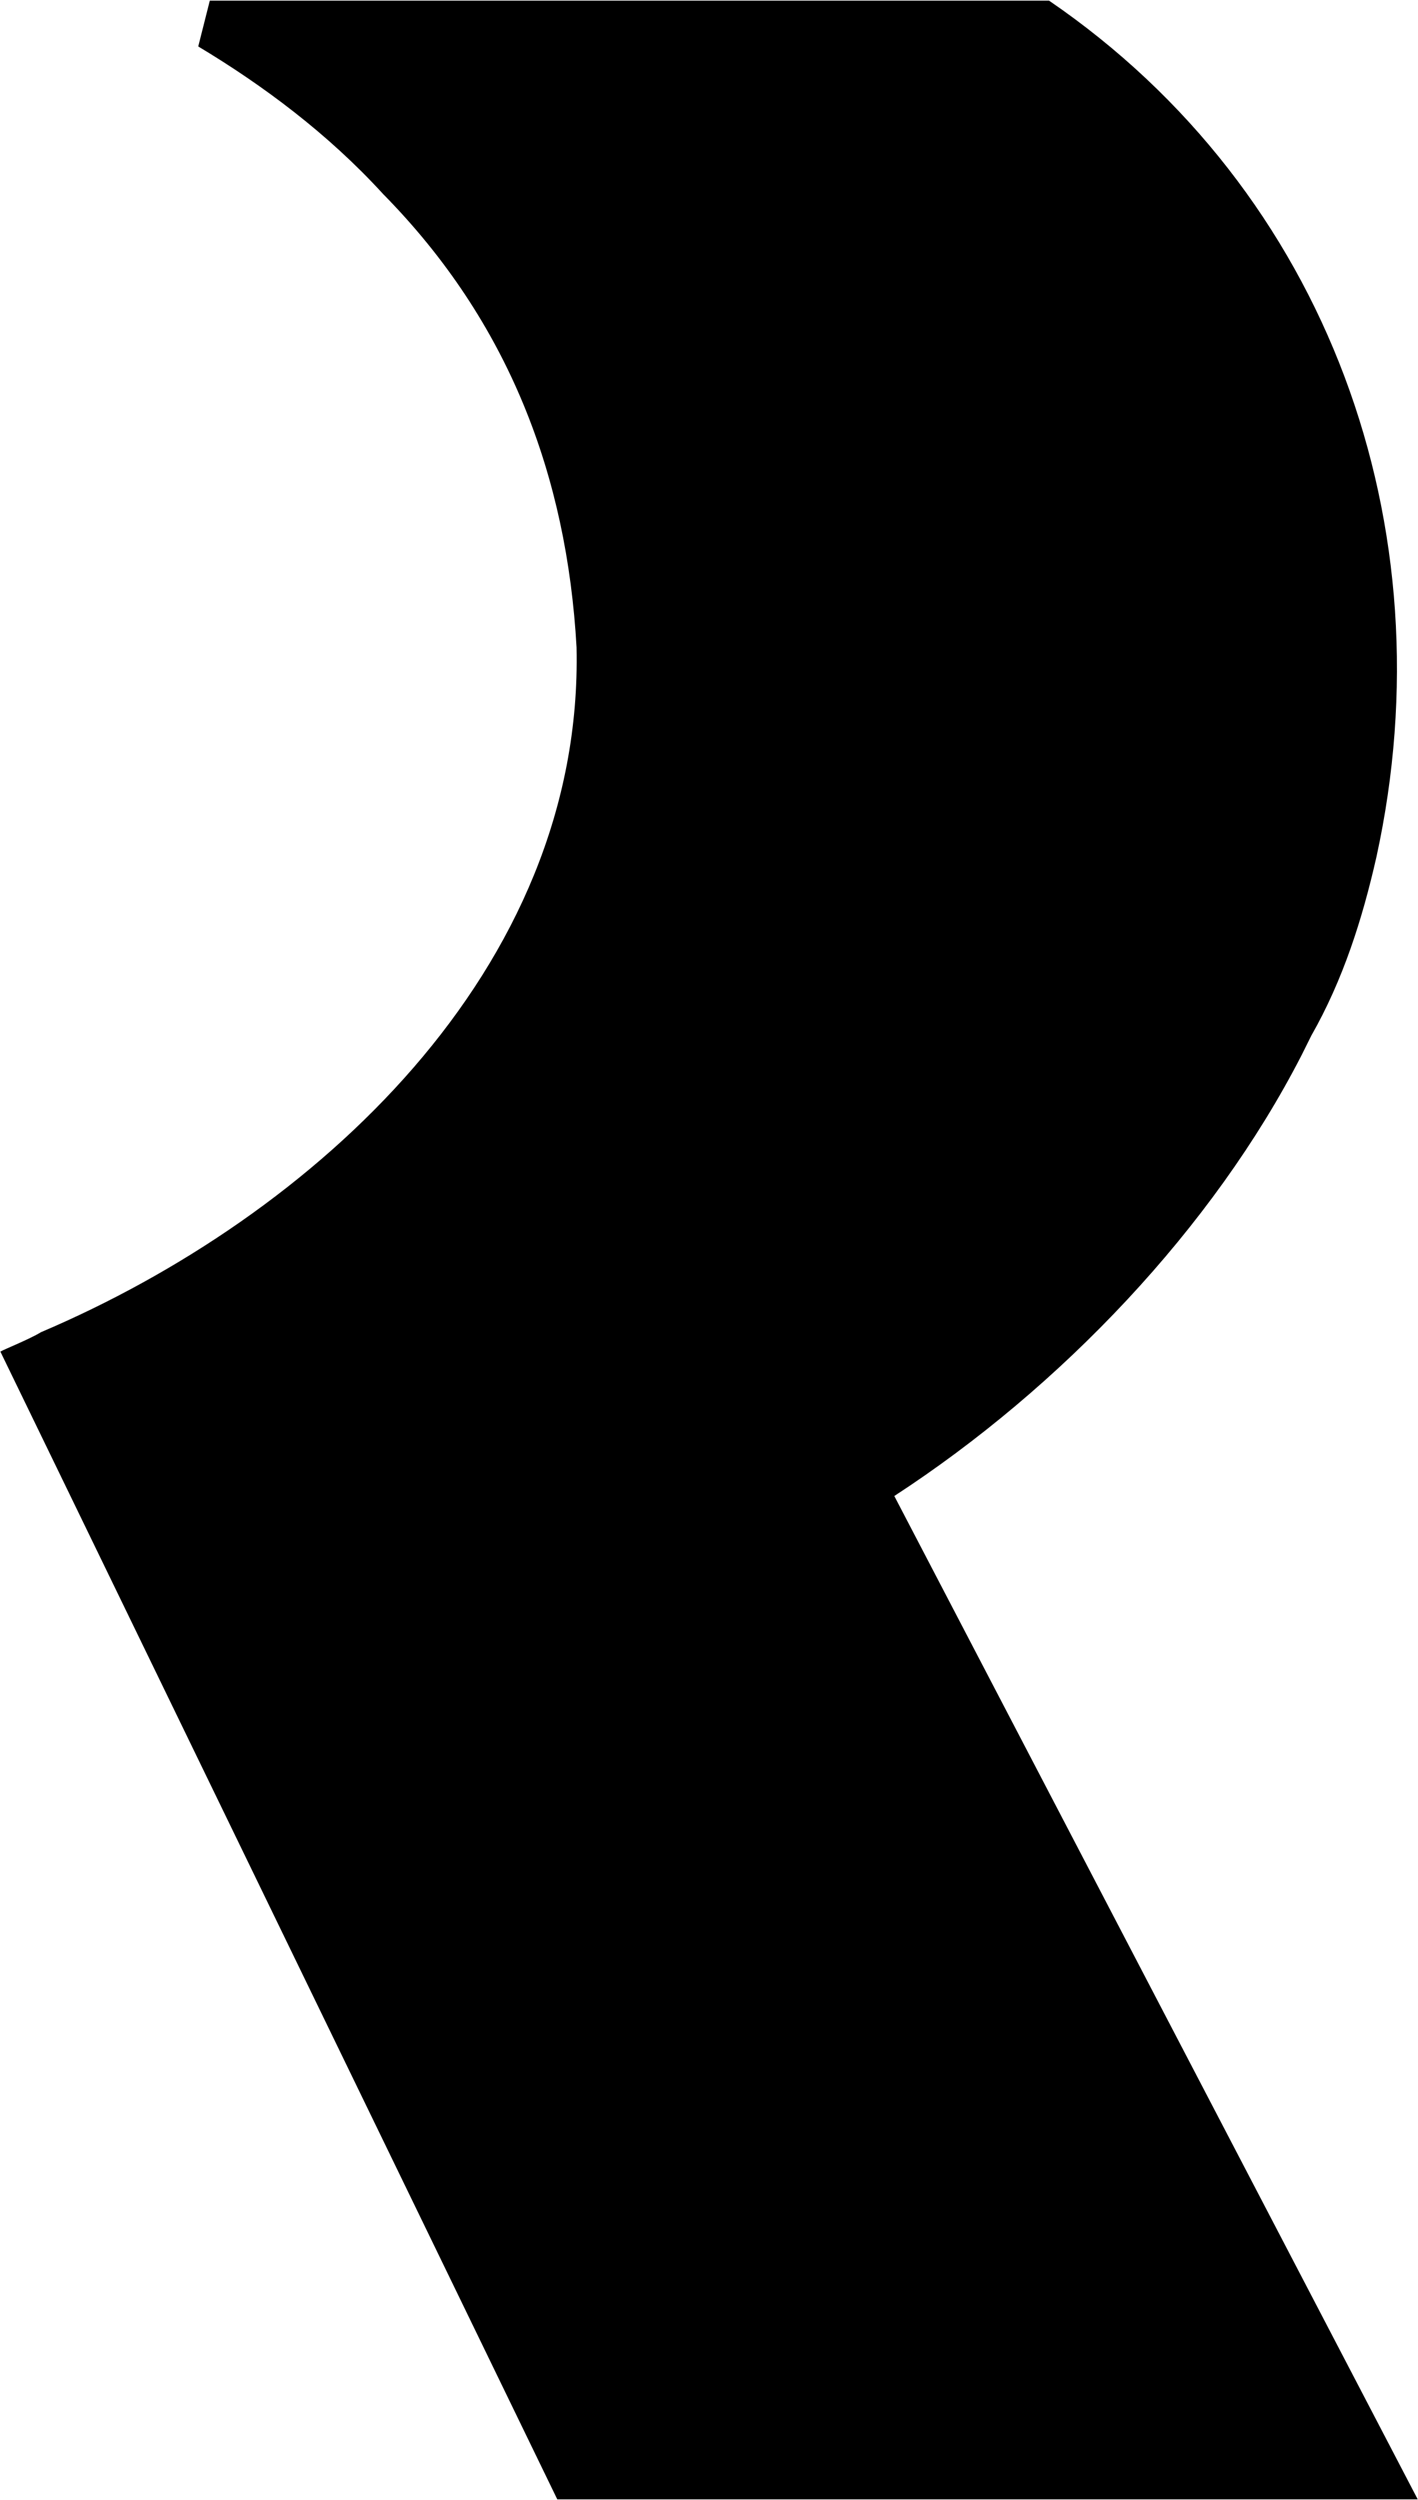
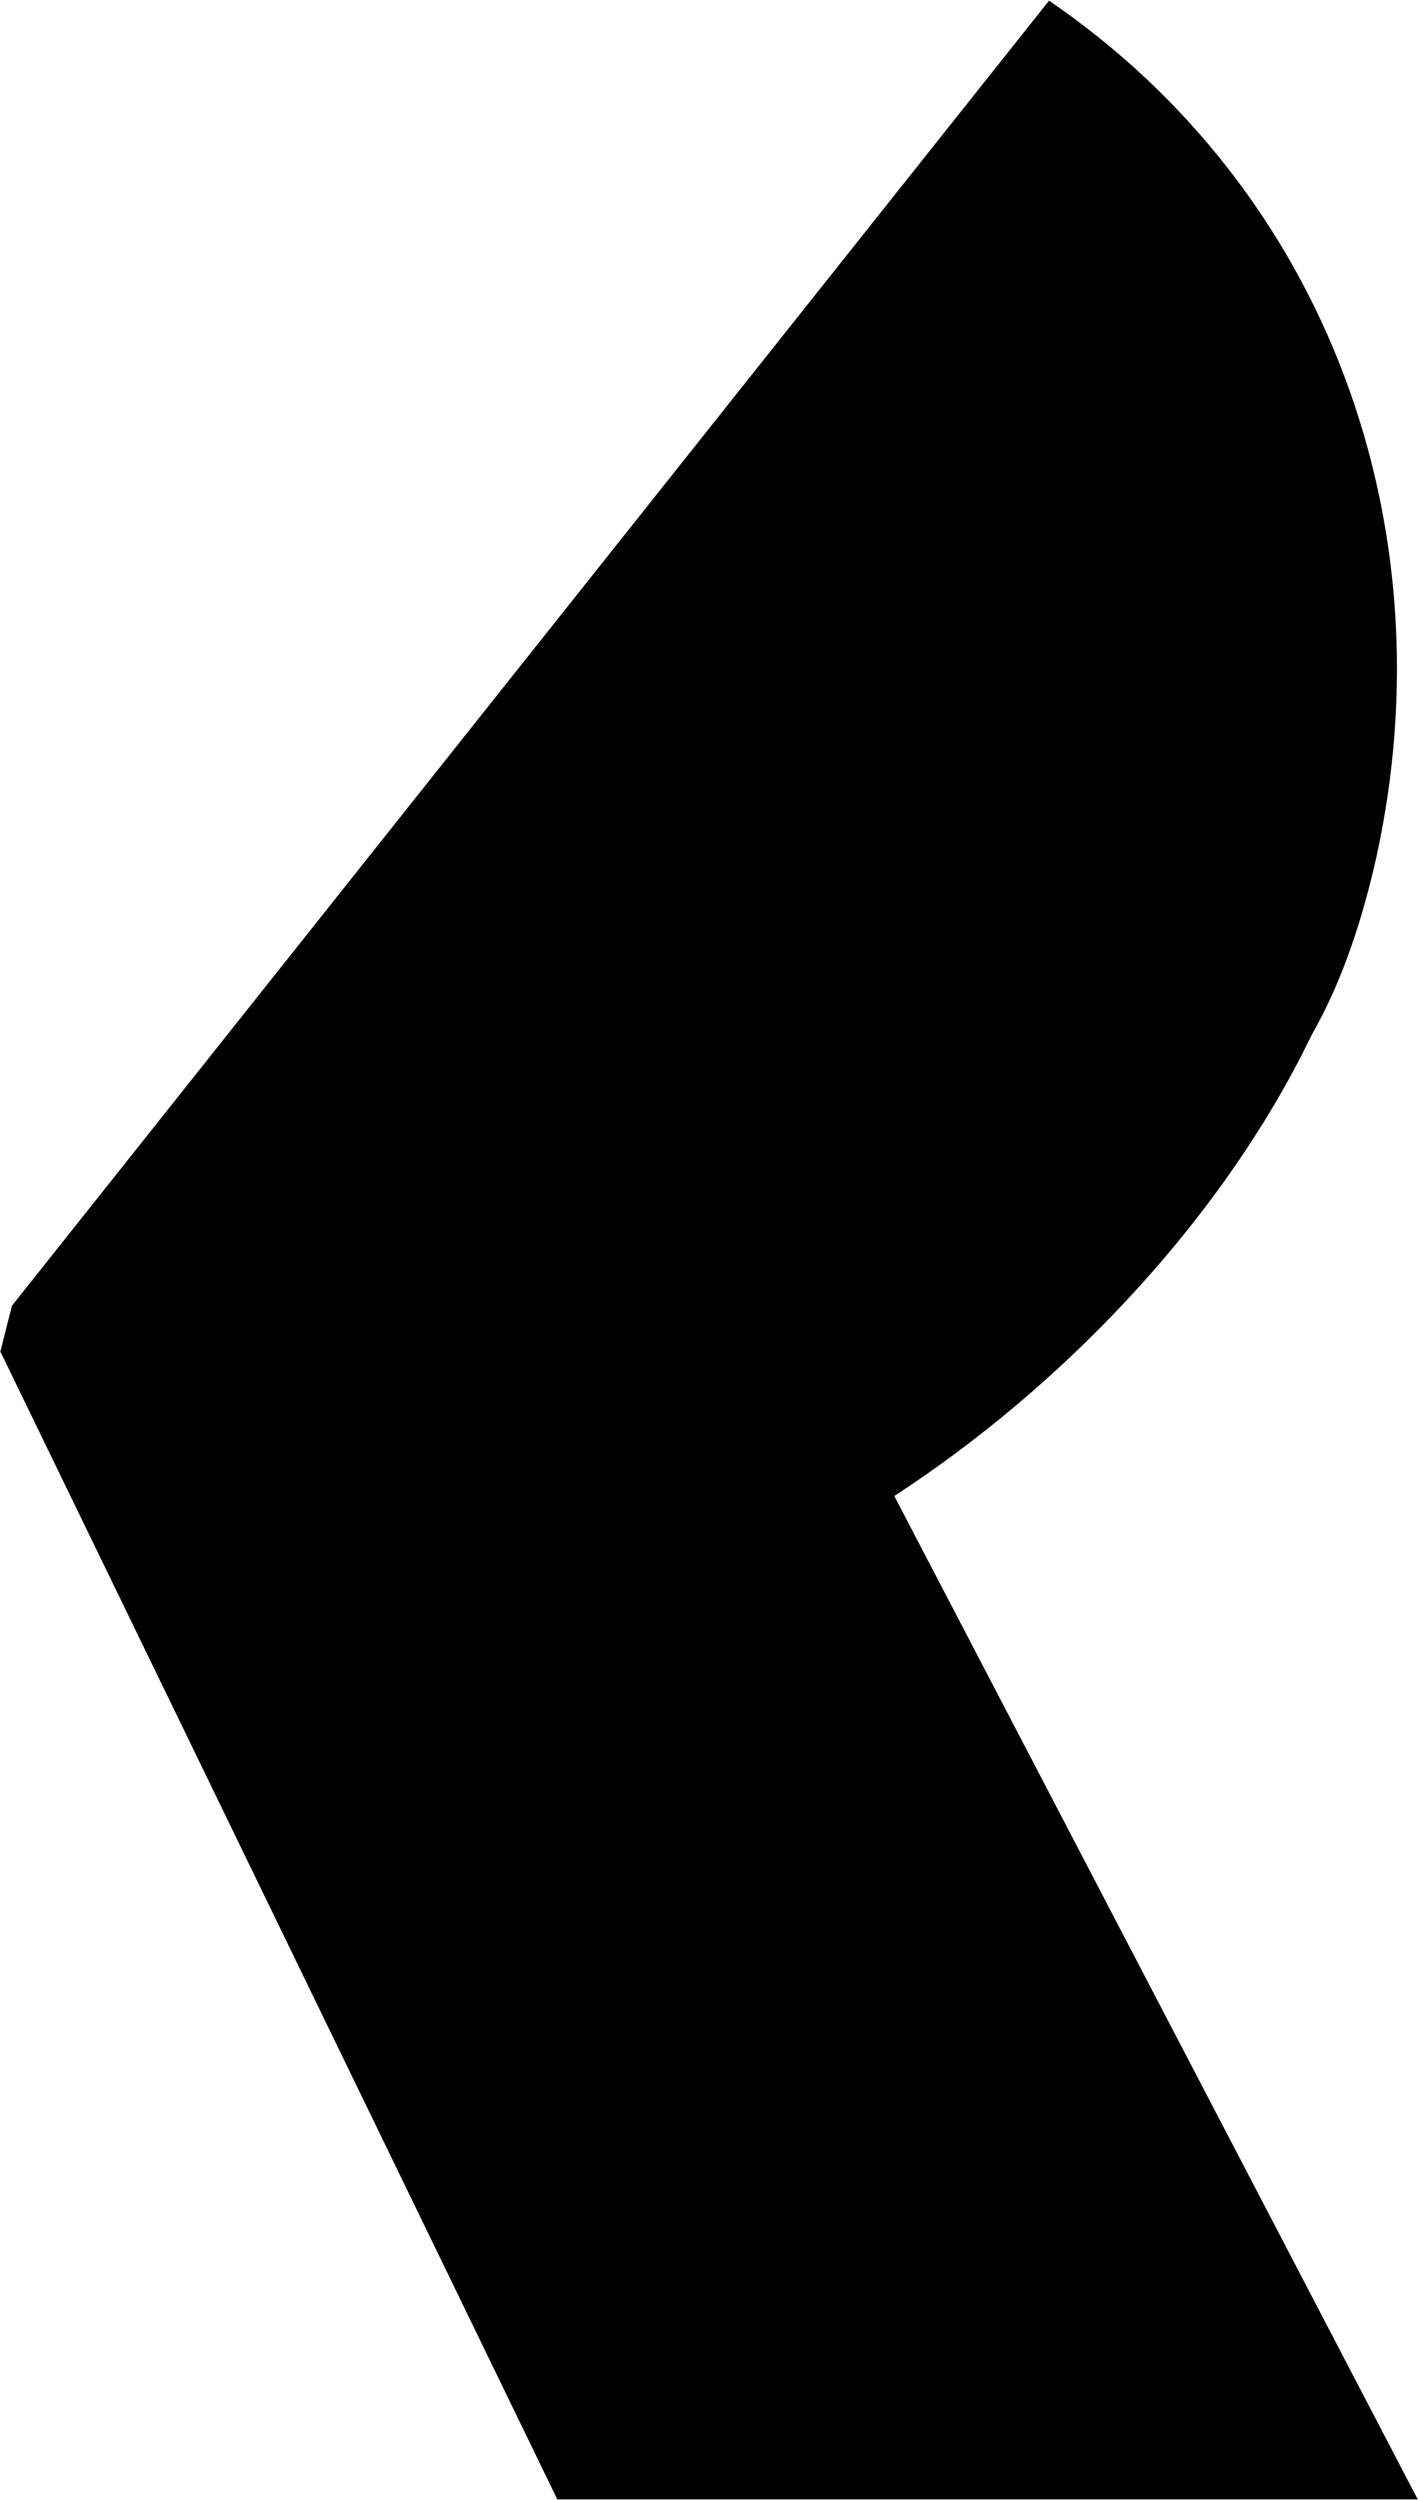
<svg xmlns="http://www.w3.org/2000/svg" version="1.2" viewBox="0 0 1545 2723" width="1545" height="2723">
  <title>RIEN</title>
  <style>
		.s0 { fill: #000000 } 
	</style>
  <g id="layer1">
-     <path id="path83" class="s0" d="m1143 0.7c304.1 207.9 435.4 573.1 356.7 932.7-15.4 68.1-36.5 134.1-70.9 194.5l-10.5 21.1c-96.9 188.9-262.7 362.4-443.9 480.4l570.3 1092.8h-937.5l-606.8-1250.1c4.9-2.8 31.6-13.4 44.2-21.1 297.1-126.4 591.4-394 583.6-745.9-10.5-186.8-73.7-354.6-210.7-493.7-60.3-66-131.3-118.7-201.5-160.8l12.6-49.9z" />
+     <path id="path83" class="s0" d="m1143 0.7c304.1 207.9 435.4 573.1 356.7 932.7-15.4 68.1-36.5 134.1-70.9 194.5l-10.5 21.1c-96.9 188.9-262.7 362.4-443.9 480.4l570.3 1092.8h-937.5l-606.8-1250.1l12.6-49.9z" />
  </g>
</svg>